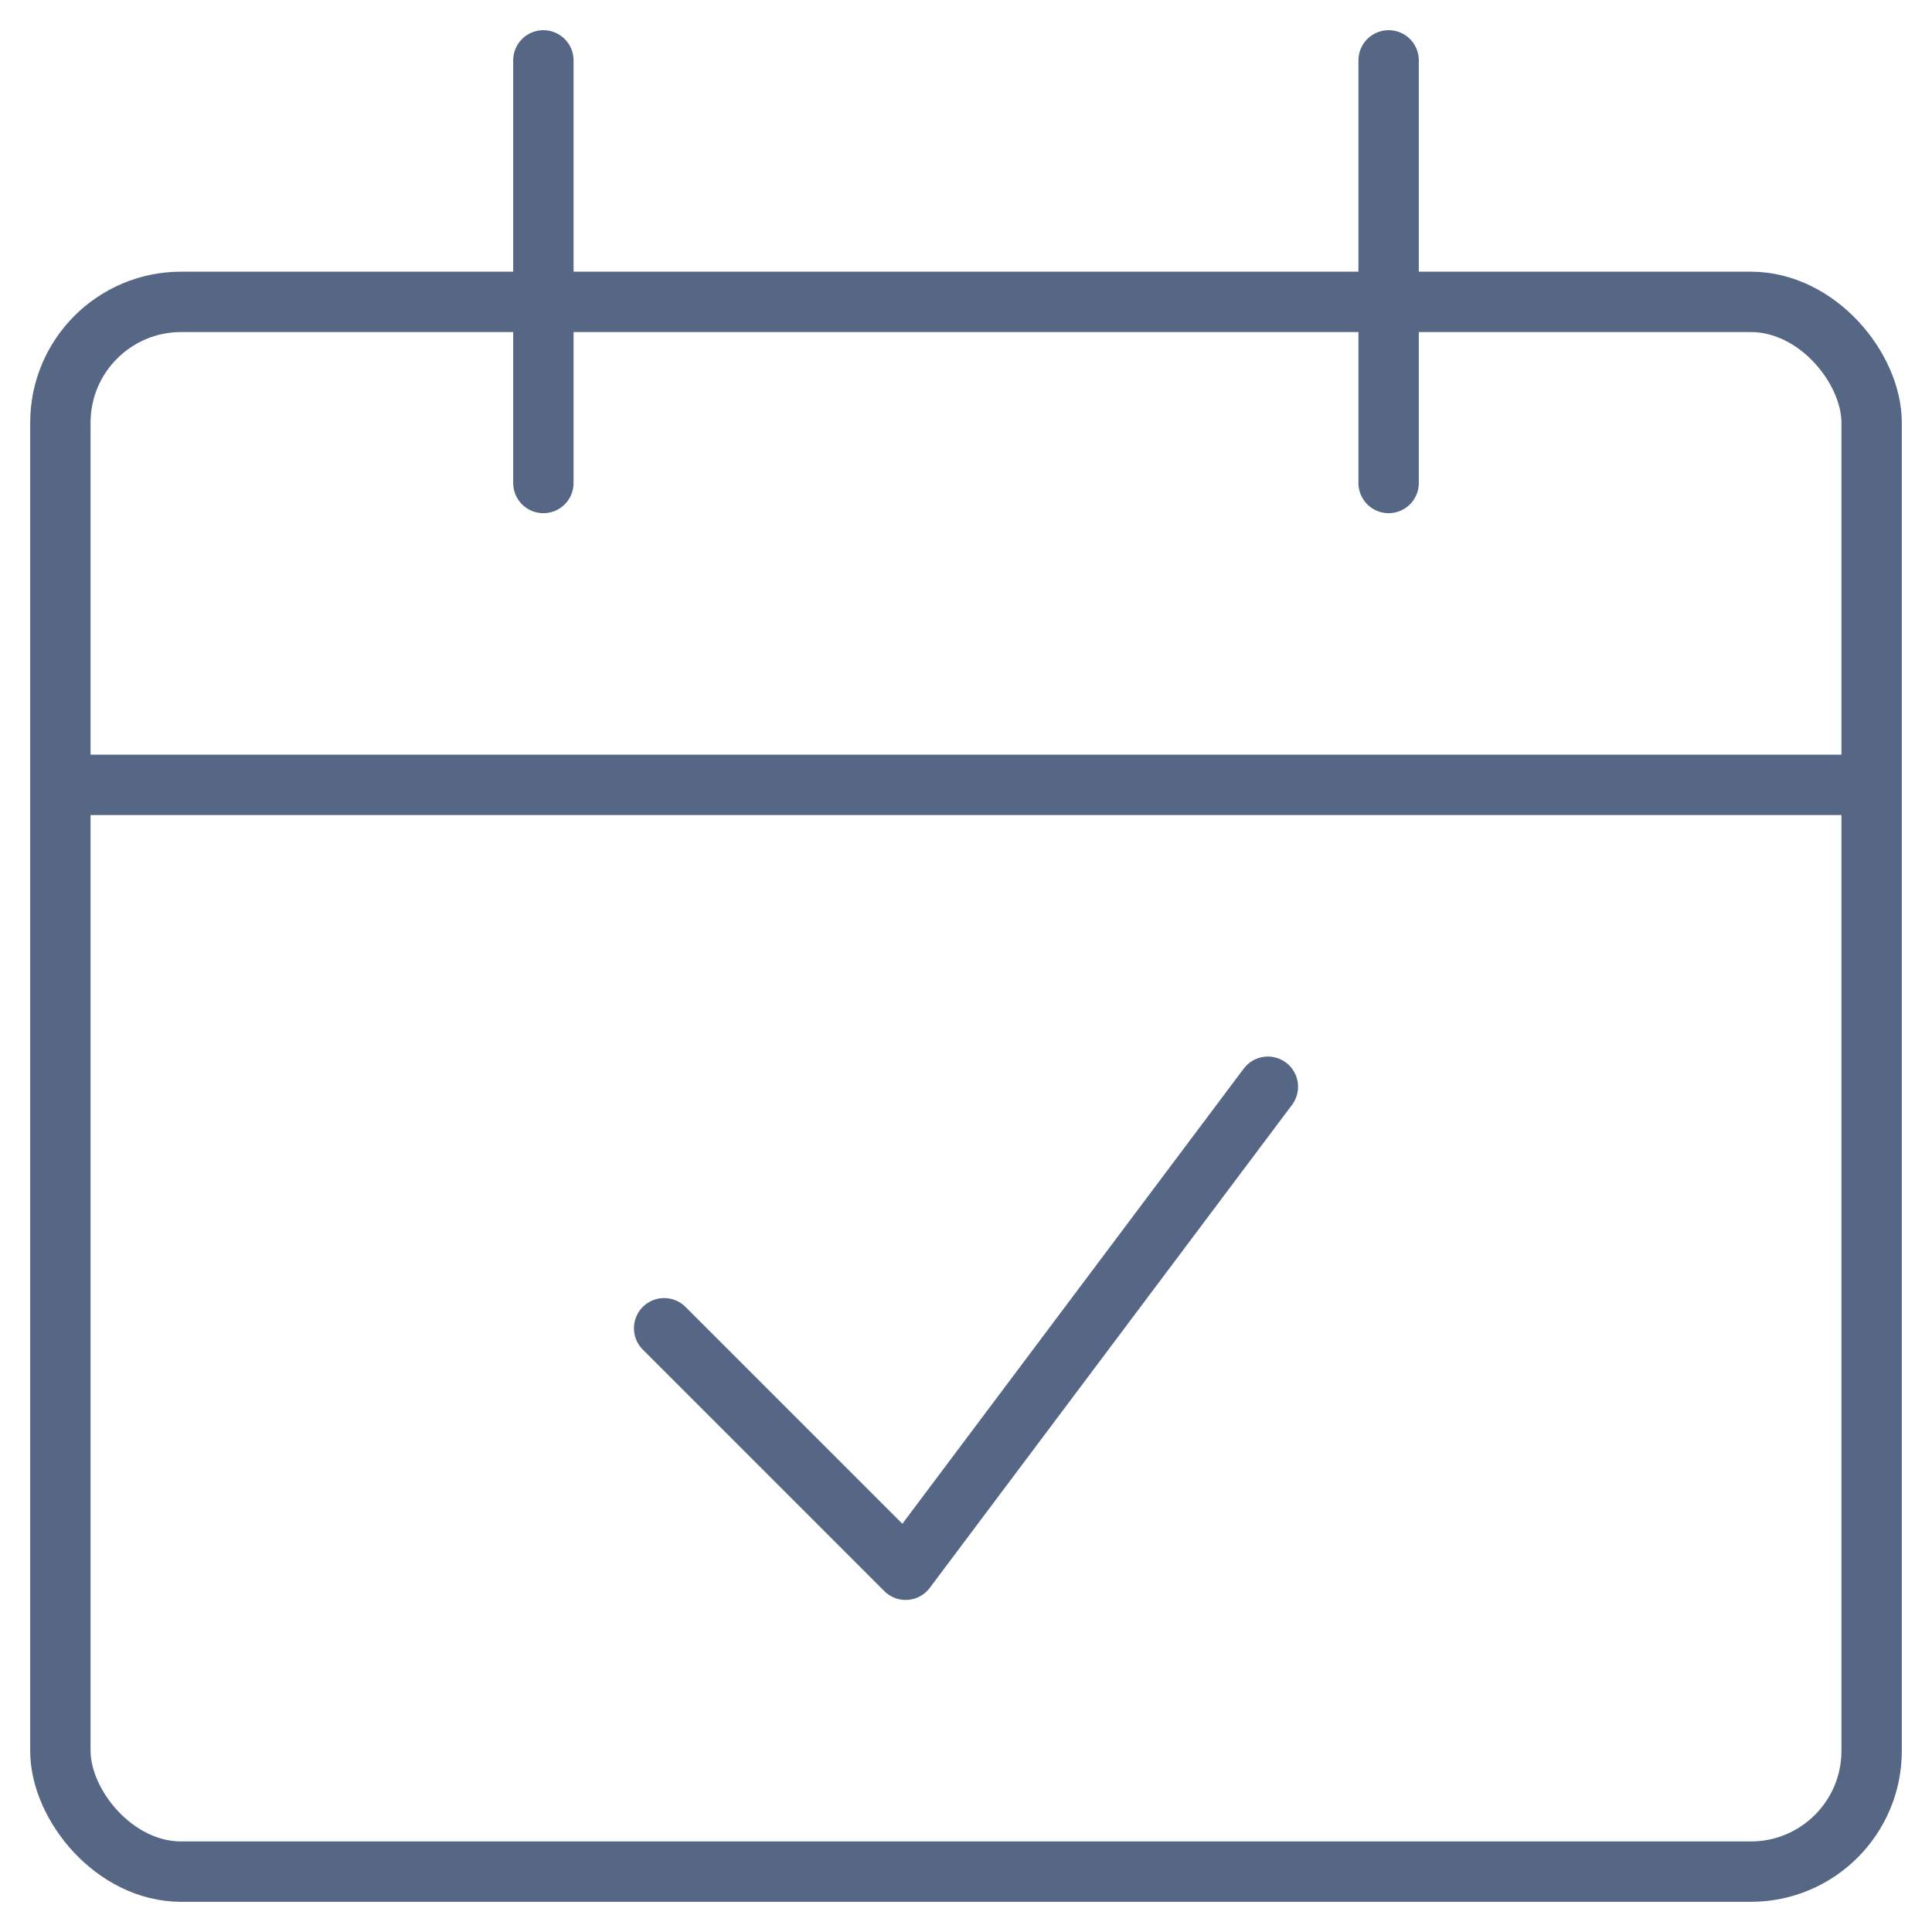
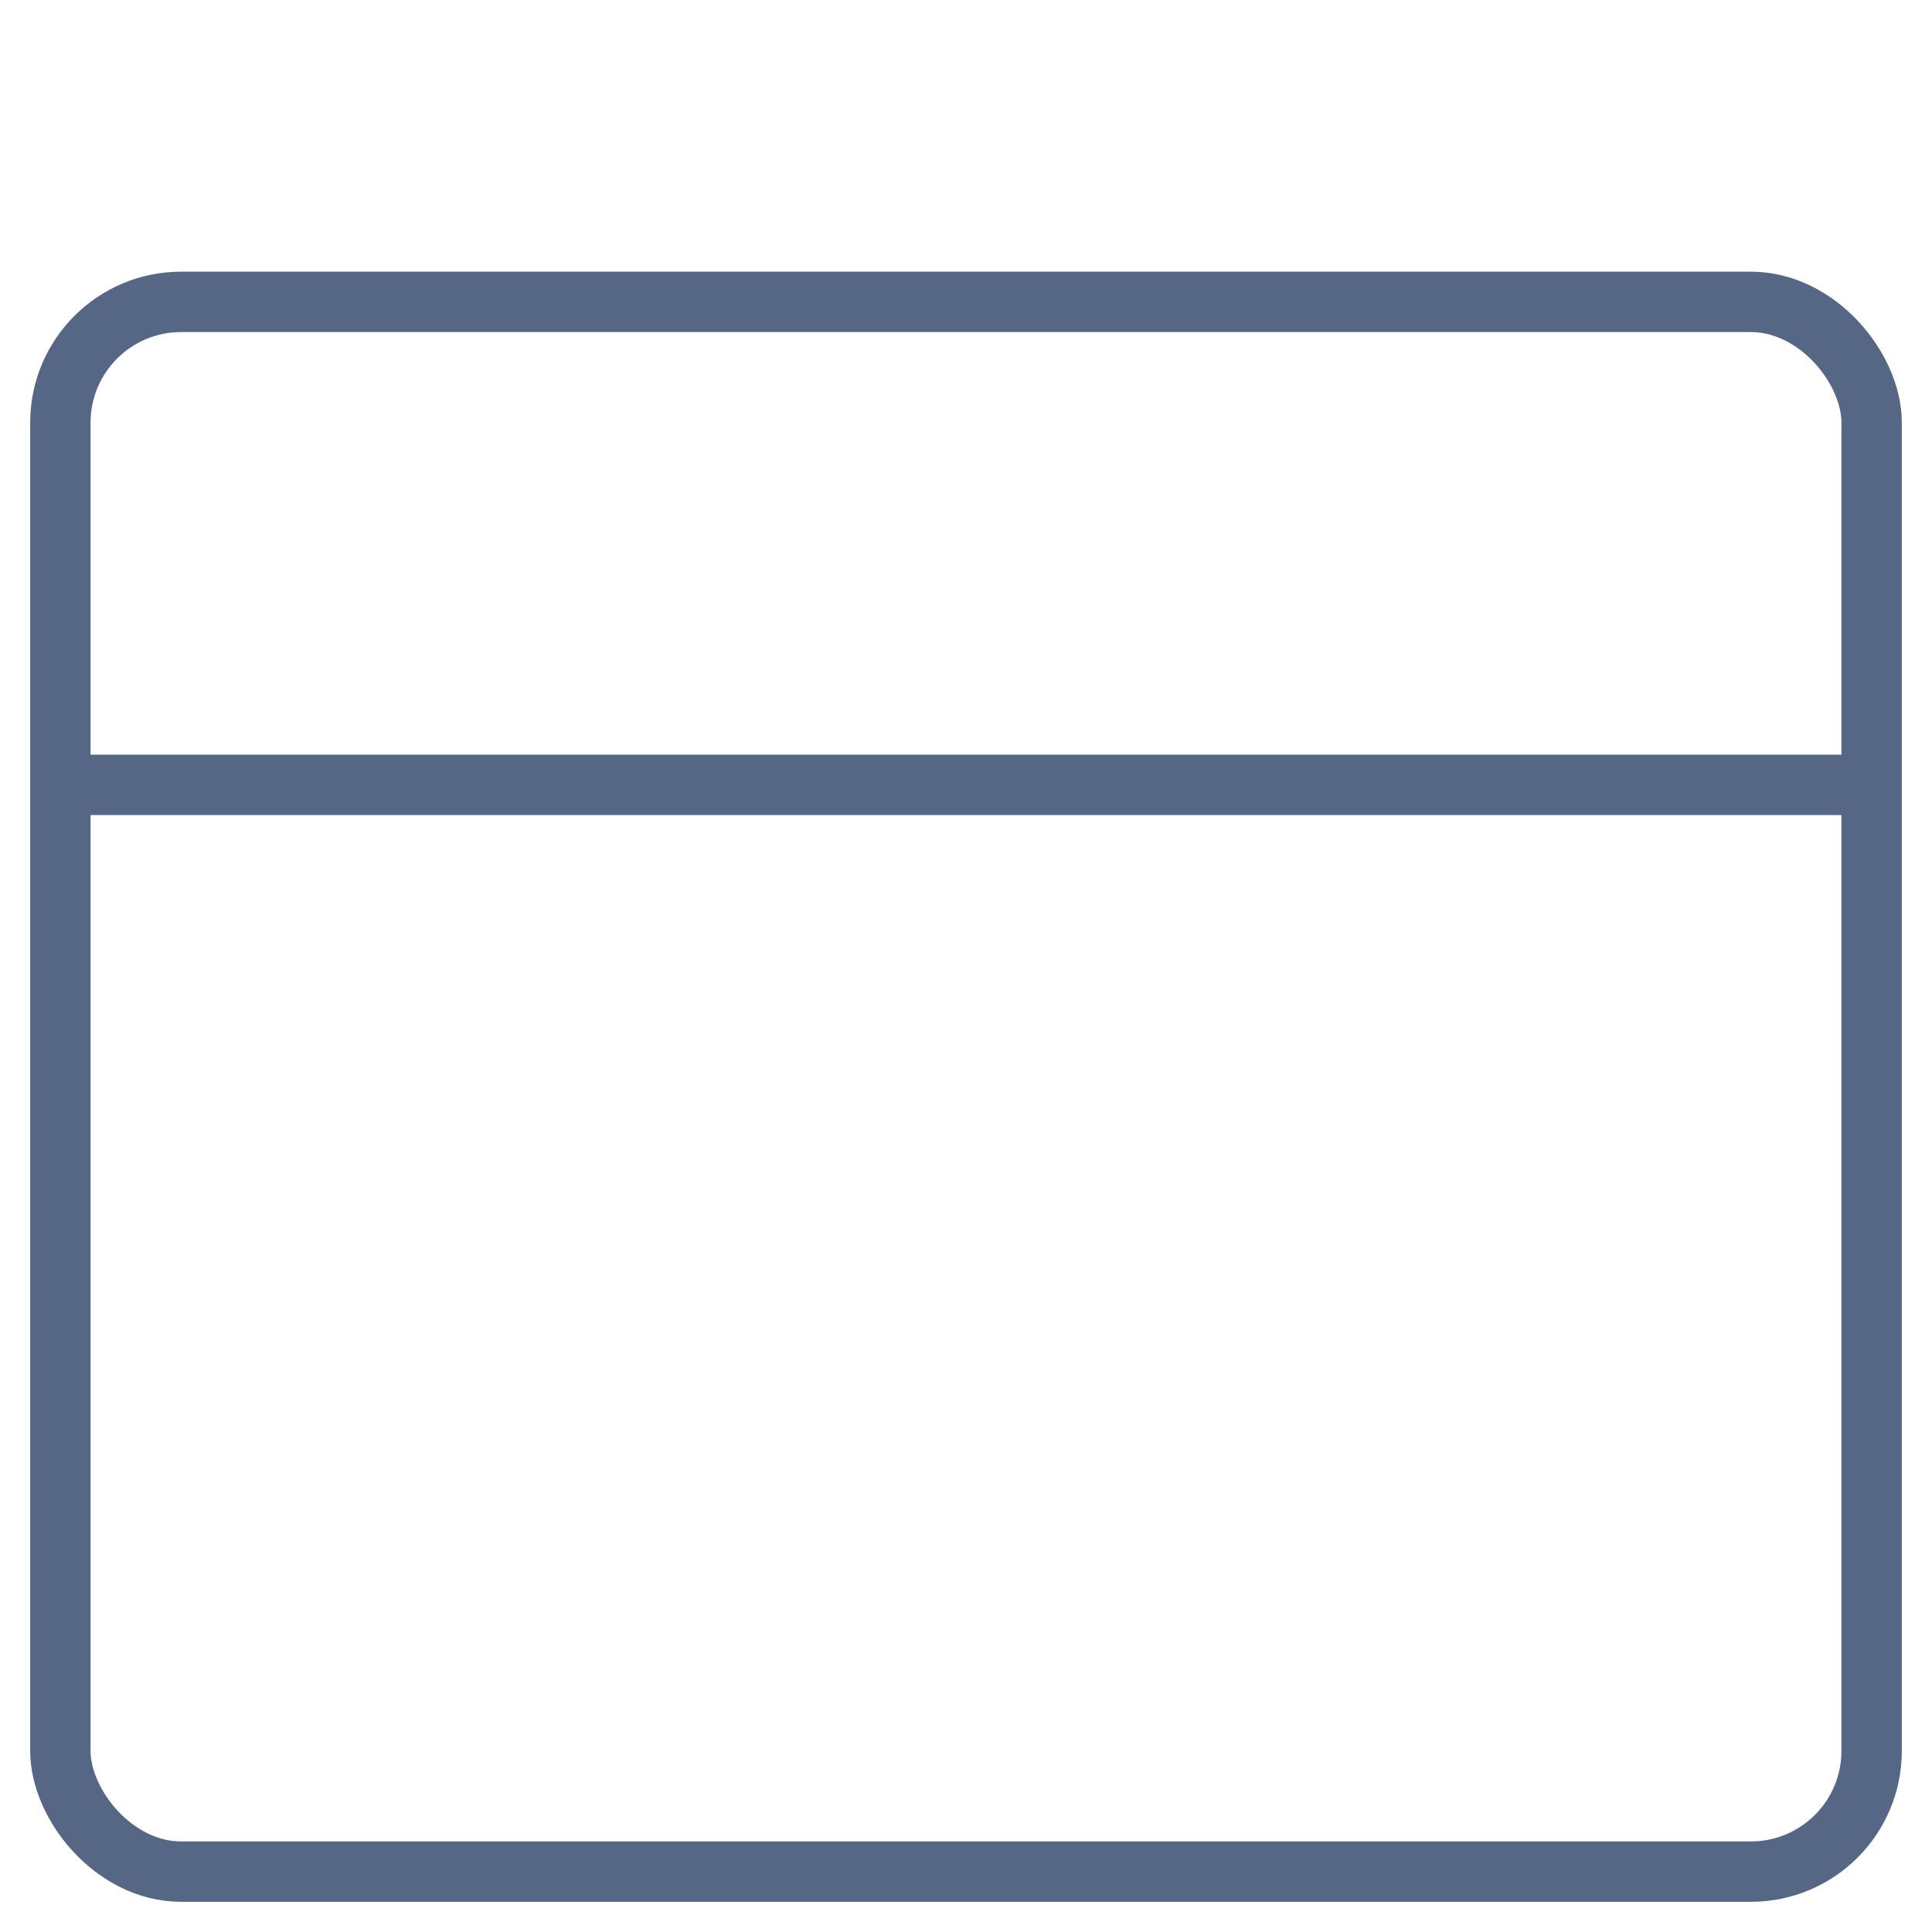
<svg xmlns="http://www.w3.org/2000/svg" width="48" height="48" viewBox="0 0 48 48">
  <g fill="none" fill-rule="evenodd">
    <path d="M0 0H48V48H0z" />
    <g stroke="#556784" stroke-linejoin="round" stroke-width="1.5" transform="translate(1 1)">
      <rect width="45" height="39" x=".5" y="6.5" rx="3" />
      <path d="M0.5 18.5L45.5 18.5" />
-       <path stroke-linecap="round" d="M12.5 11L12.5.5M33.5 11L33.5.5M30.5 26L21.5 38 15.5 32" />
    </g>
  </g>
</svg>